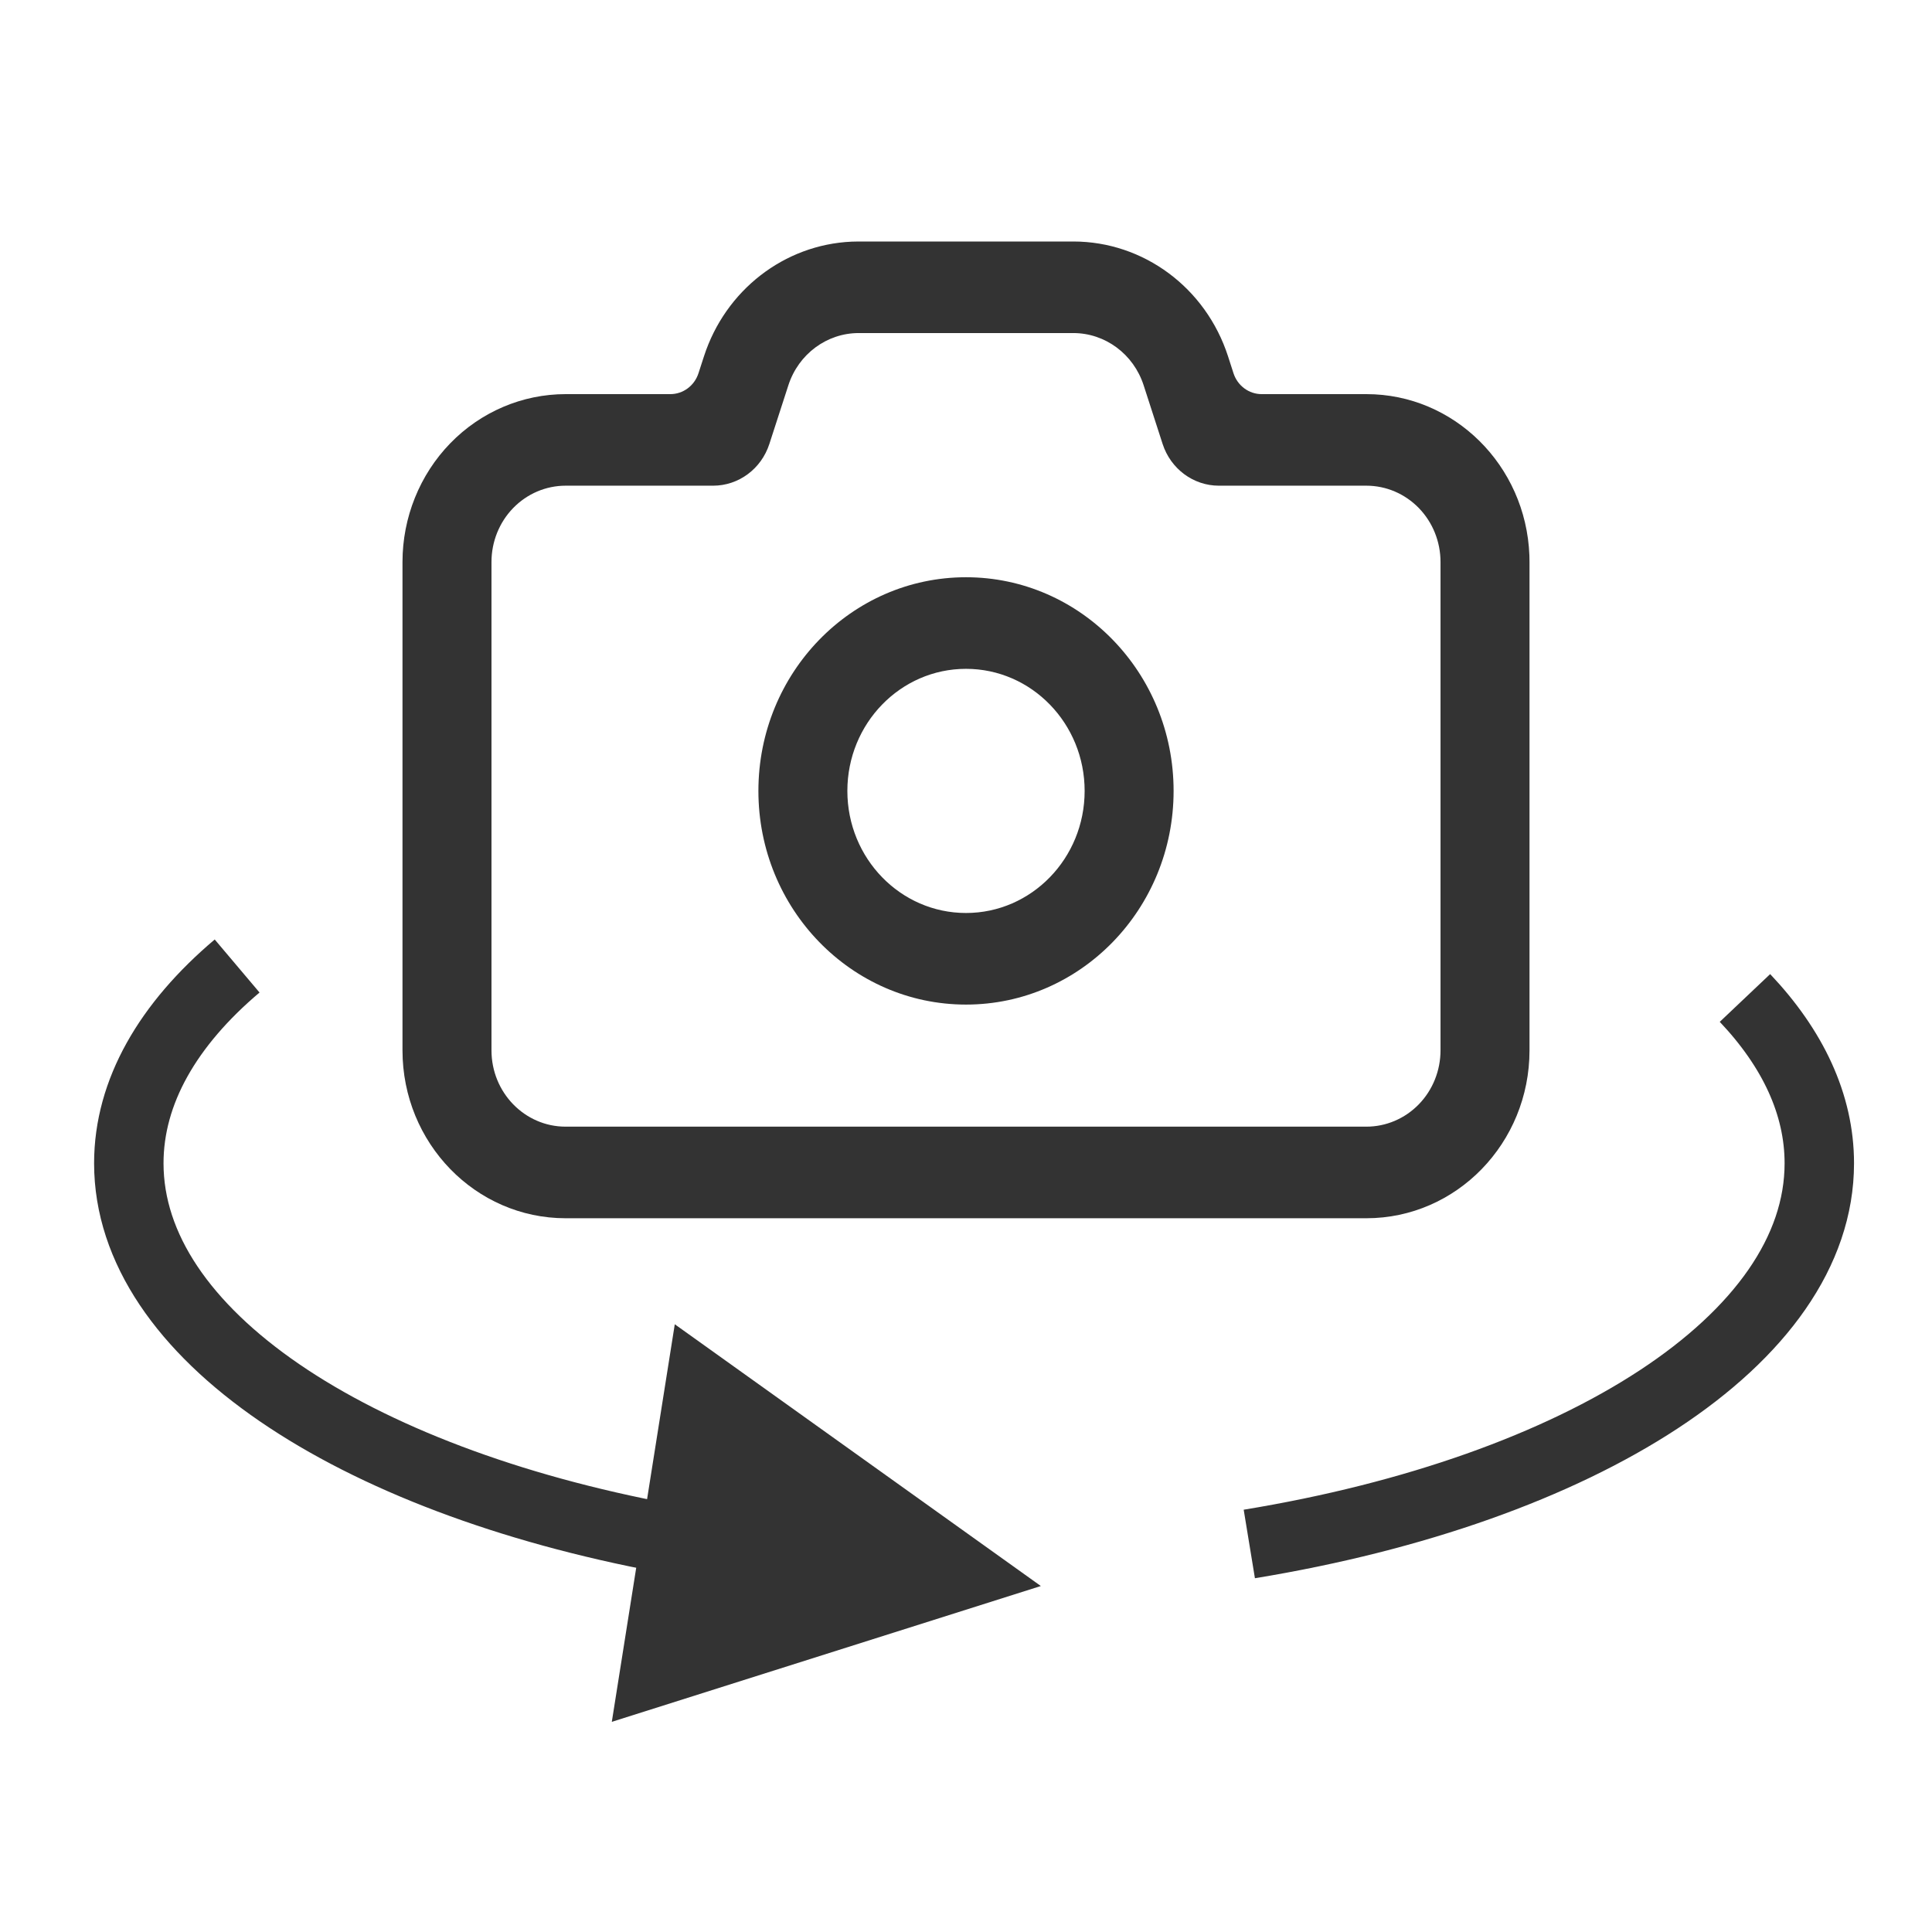
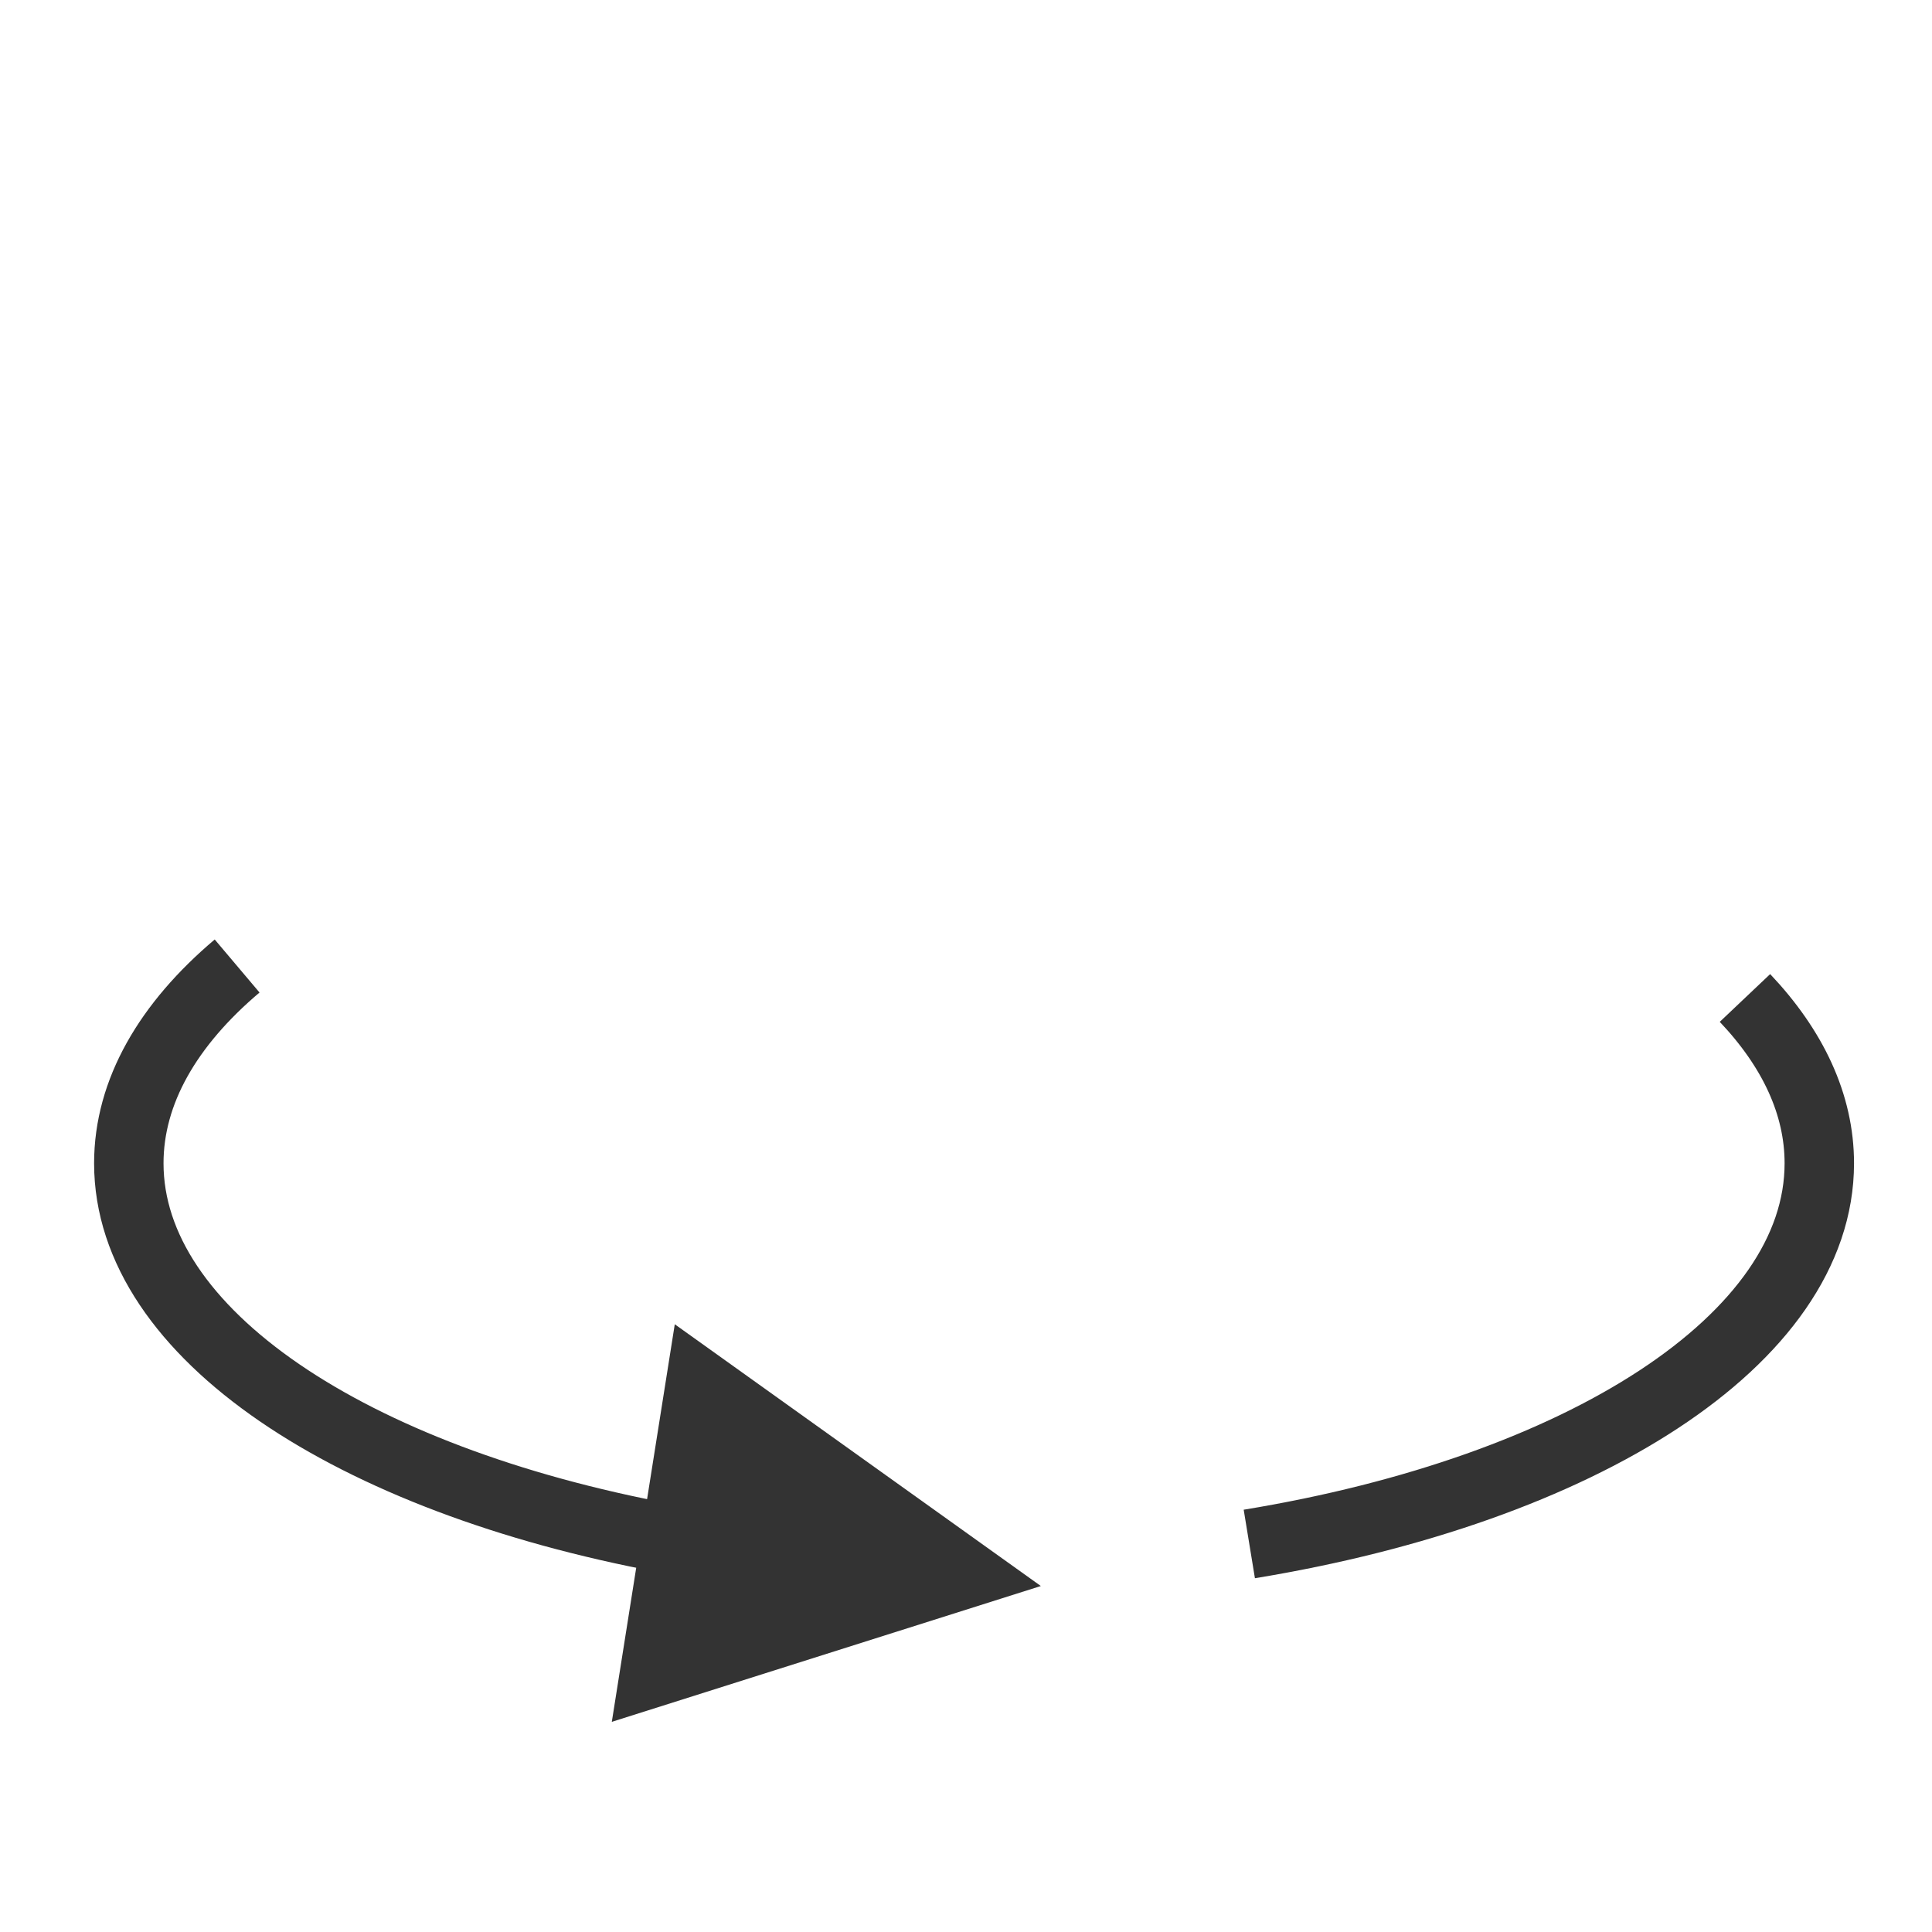
<svg xmlns="http://www.w3.org/2000/svg" width="64px" height="64px" viewBox="0 0 64 64" version="1.1">
  <title>编组 6</title>
  <g id="玩机技巧三月-中东非" stroke="none" stroke-width="1" fill="none" fill-rule="evenodd">
    <g id="（中东非英语）3-win11介绍" transform="translate(-636, -8834)">
      <g id="编组-6" transform="translate(636, 8834)">
        <rect id="矩形" x="0" y="0" width="64" height="64" />
-         <path d="M35.554,8 C37.88,8 39.945,9.532 40.68,11.803 L40.861,12.364 C40.995,12.777 41.371,13.056 41.794,13.056 L45.263,13.056 C48.163,13.055 50.546,15.411 50.663,18.393 L50.667,18.617 L50.667,34.794 C50.667,37.866 48.247,40.356 45.263,40.356 L18.737,40.356 C15.753,40.356 13.333,37.866 13.333,34.794 L13.333,18.617 C13.333,17.142 13.903,15.727 14.916,14.684 C15.929,13.641 17.304,13.056 18.737,13.056 L22.206,13.056 C22.629,13.056 23.005,12.777 23.138,12.364 L23.32,11.803 C24.029,9.615 25.976,8.104 28.215,8.005 L28.446,8 L35.554,8 Z M35.554,11.033 L28.446,11.033 C27.389,11.033 26.45,11.73 26.116,12.762 L25.486,14.707 C25.219,15.532 24.468,16.089 23.623,16.089 L18.737,16.089 C18.085,16.089 17.461,16.355 17,16.829 C16.539,17.303 16.281,17.946 16.281,18.617 L16.281,34.794 C16.281,36.19 17.38,37.322 18.737,37.322 L45.263,37.322 C45.915,37.322 46.539,37.056 47,36.582 C47.461,36.108 47.719,35.465 47.719,34.794 L47.719,18.617 C47.719,17.946 47.461,17.303 47,16.829 C46.539,16.355 45.915,16.089 45.263,16.089 L40.376,16.089 C39.531,16.089 38.78,15.531 38.513,14.706 L37.884,12.761 C37.549,11.729 36.611,11.033 35.554,11.033 Z M32,19.122 C35.798,19.122 38.877,22.291 38.877,26.2 C38.877,30.109 35.798,33.278 32,33.278 C28.202,33.278 25.123,30.109 25.123,26.2 C25.123,22.291 28.202,19.122 32,19.122 Z M32,22.156 C29.83,22.156 28.07,23.966 28.07,26.2 C28.07,28.434 29.83,30.244 32,30.244 C34.17,30.244 35.93,28.434 35.93,26.2 C35.93,23.966 34.17,22.156 32,22.156 L32,22.156 Z" id="形状" fill="#333333" fill-rule="nonzero" />
        <g id="编组-5" transform="translate(4.267, 32)">
          <path d="M3.588,1.18423789e-15 C1.303,1.931 0,4.161 0,6.535 C0,12.183 7.374,17.01 17.787,18.954 M37.118,19.146 C48.105,17.344 56,12.379 56,6.535 C56,4.583 55.119,2.729 53.537,1.059" id="形状" stroke="#333333" stroke-width="2.3" />
          <polygon id="三角形" fill="#333333" points="30.212 20.539 16 25.038 18.086 11.868" />
        </g>
      </g>
    </g>
  </g>
</svg>